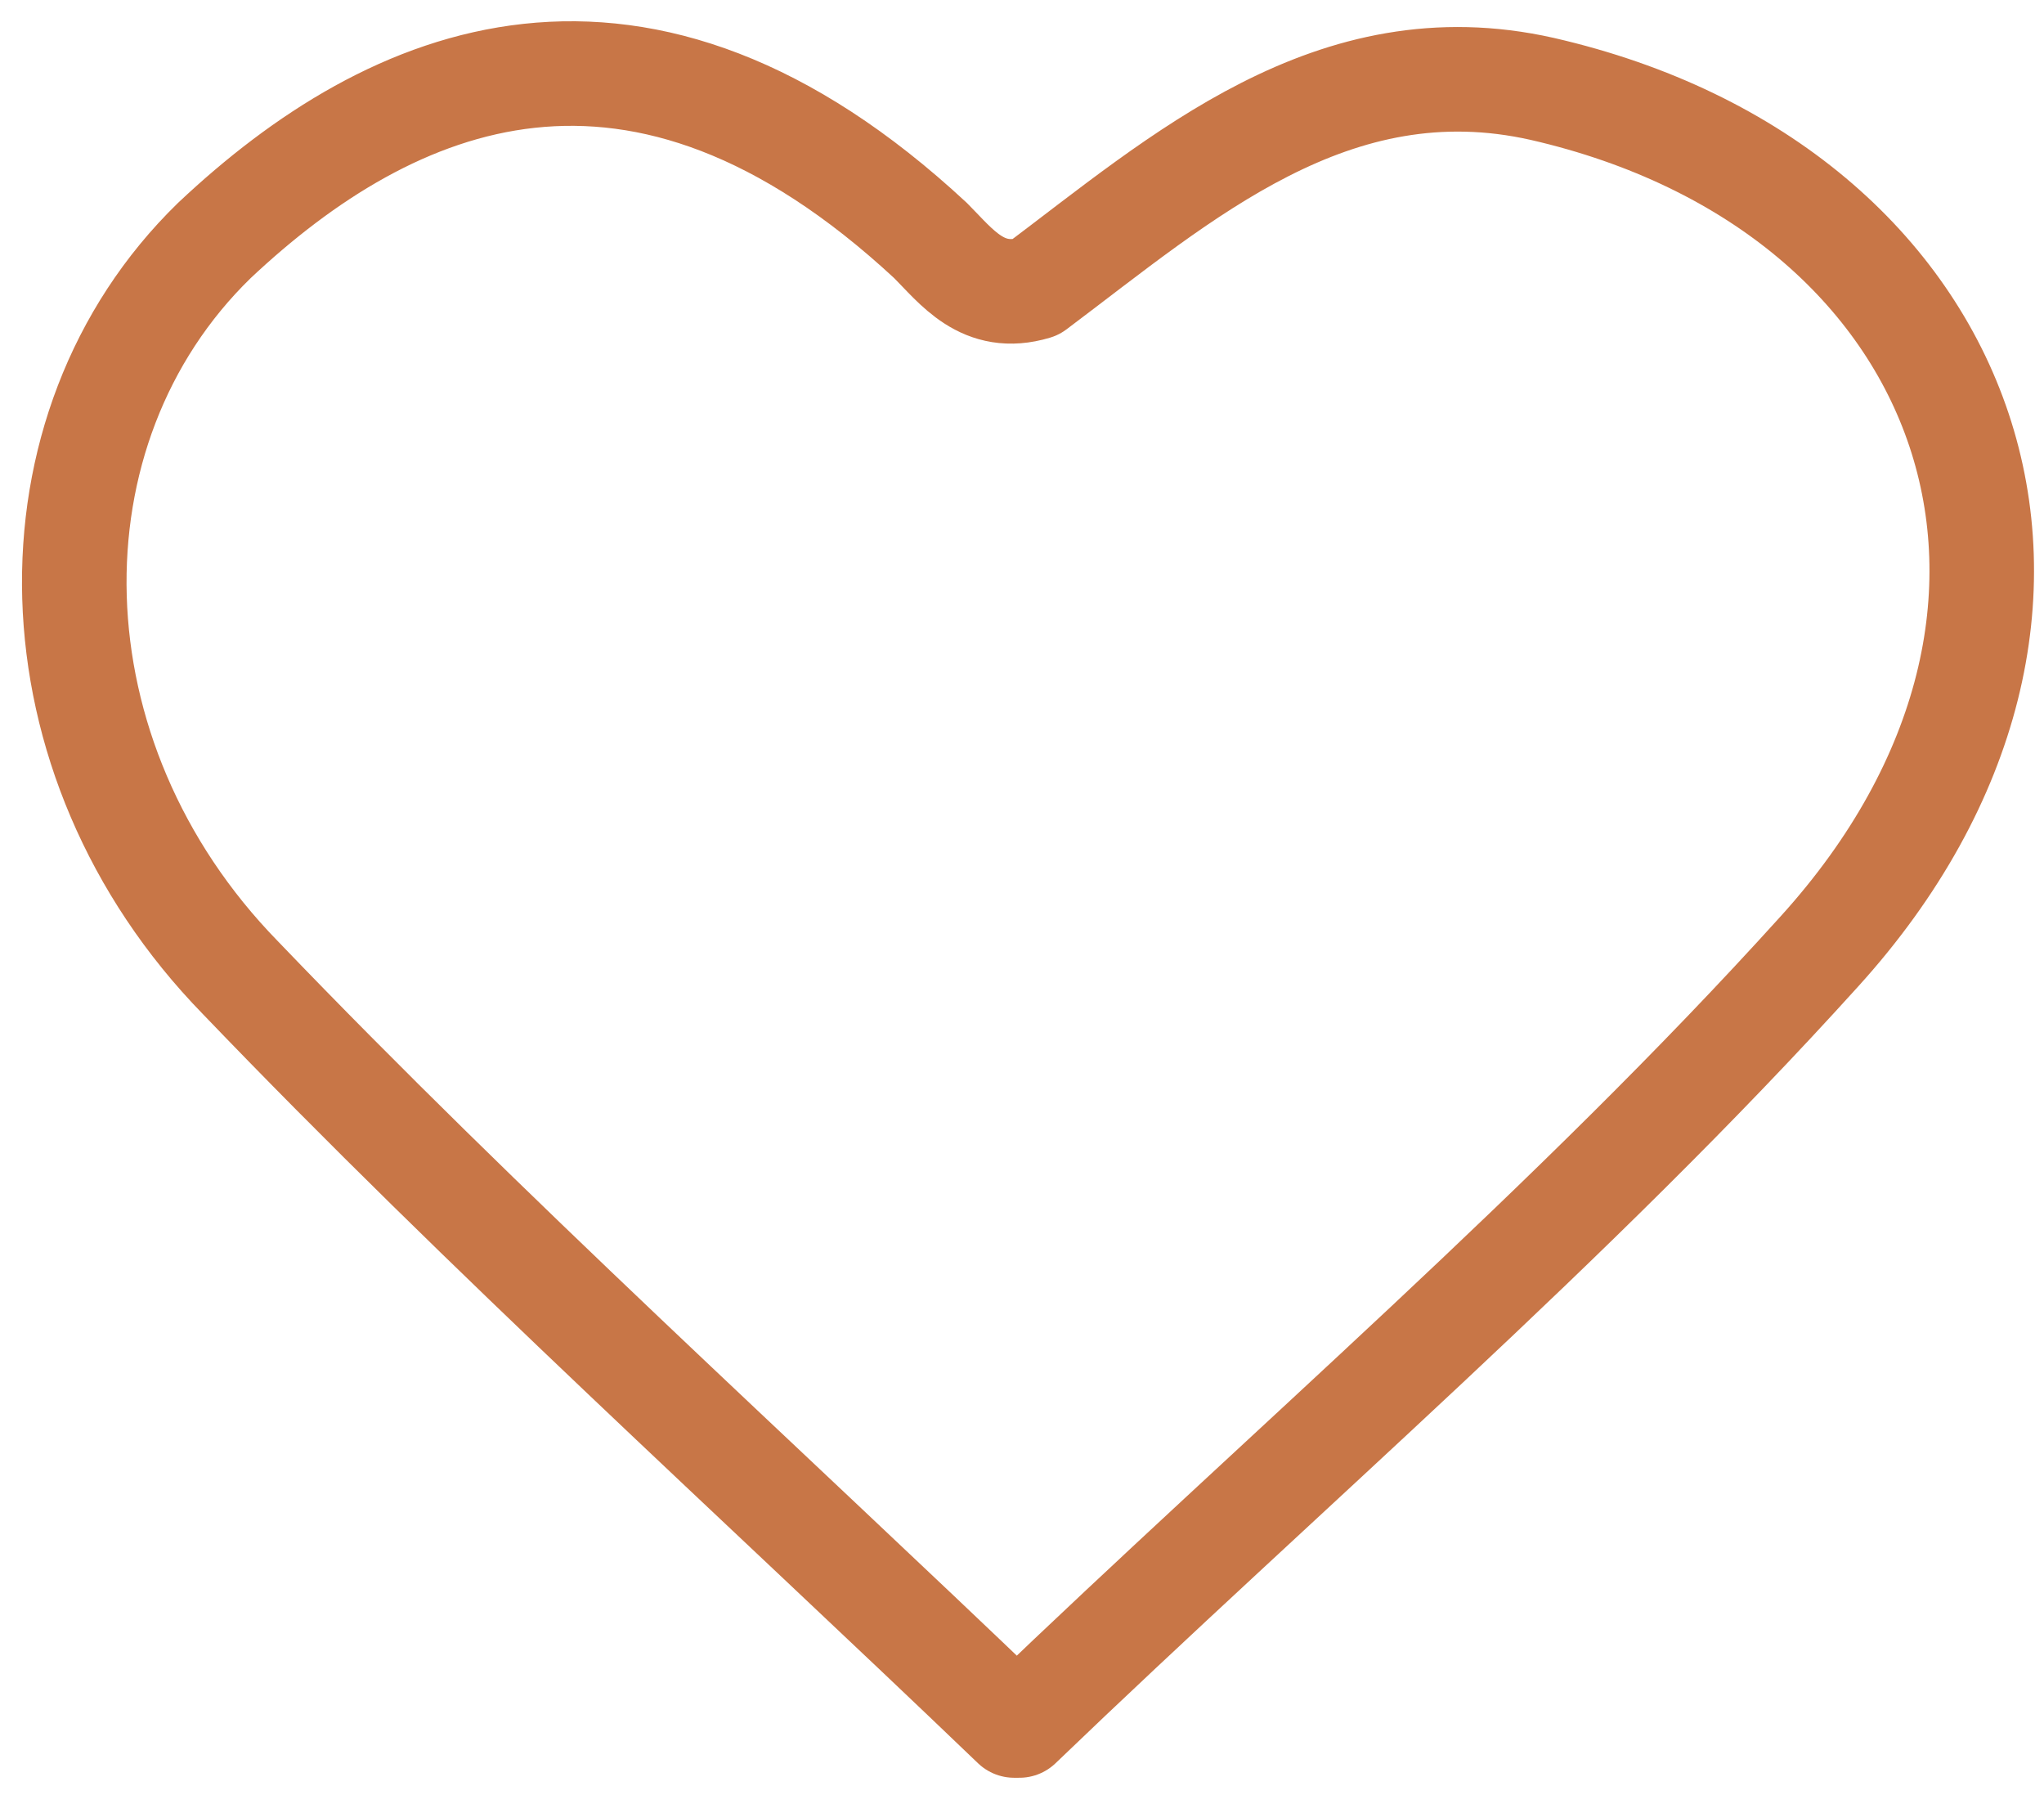
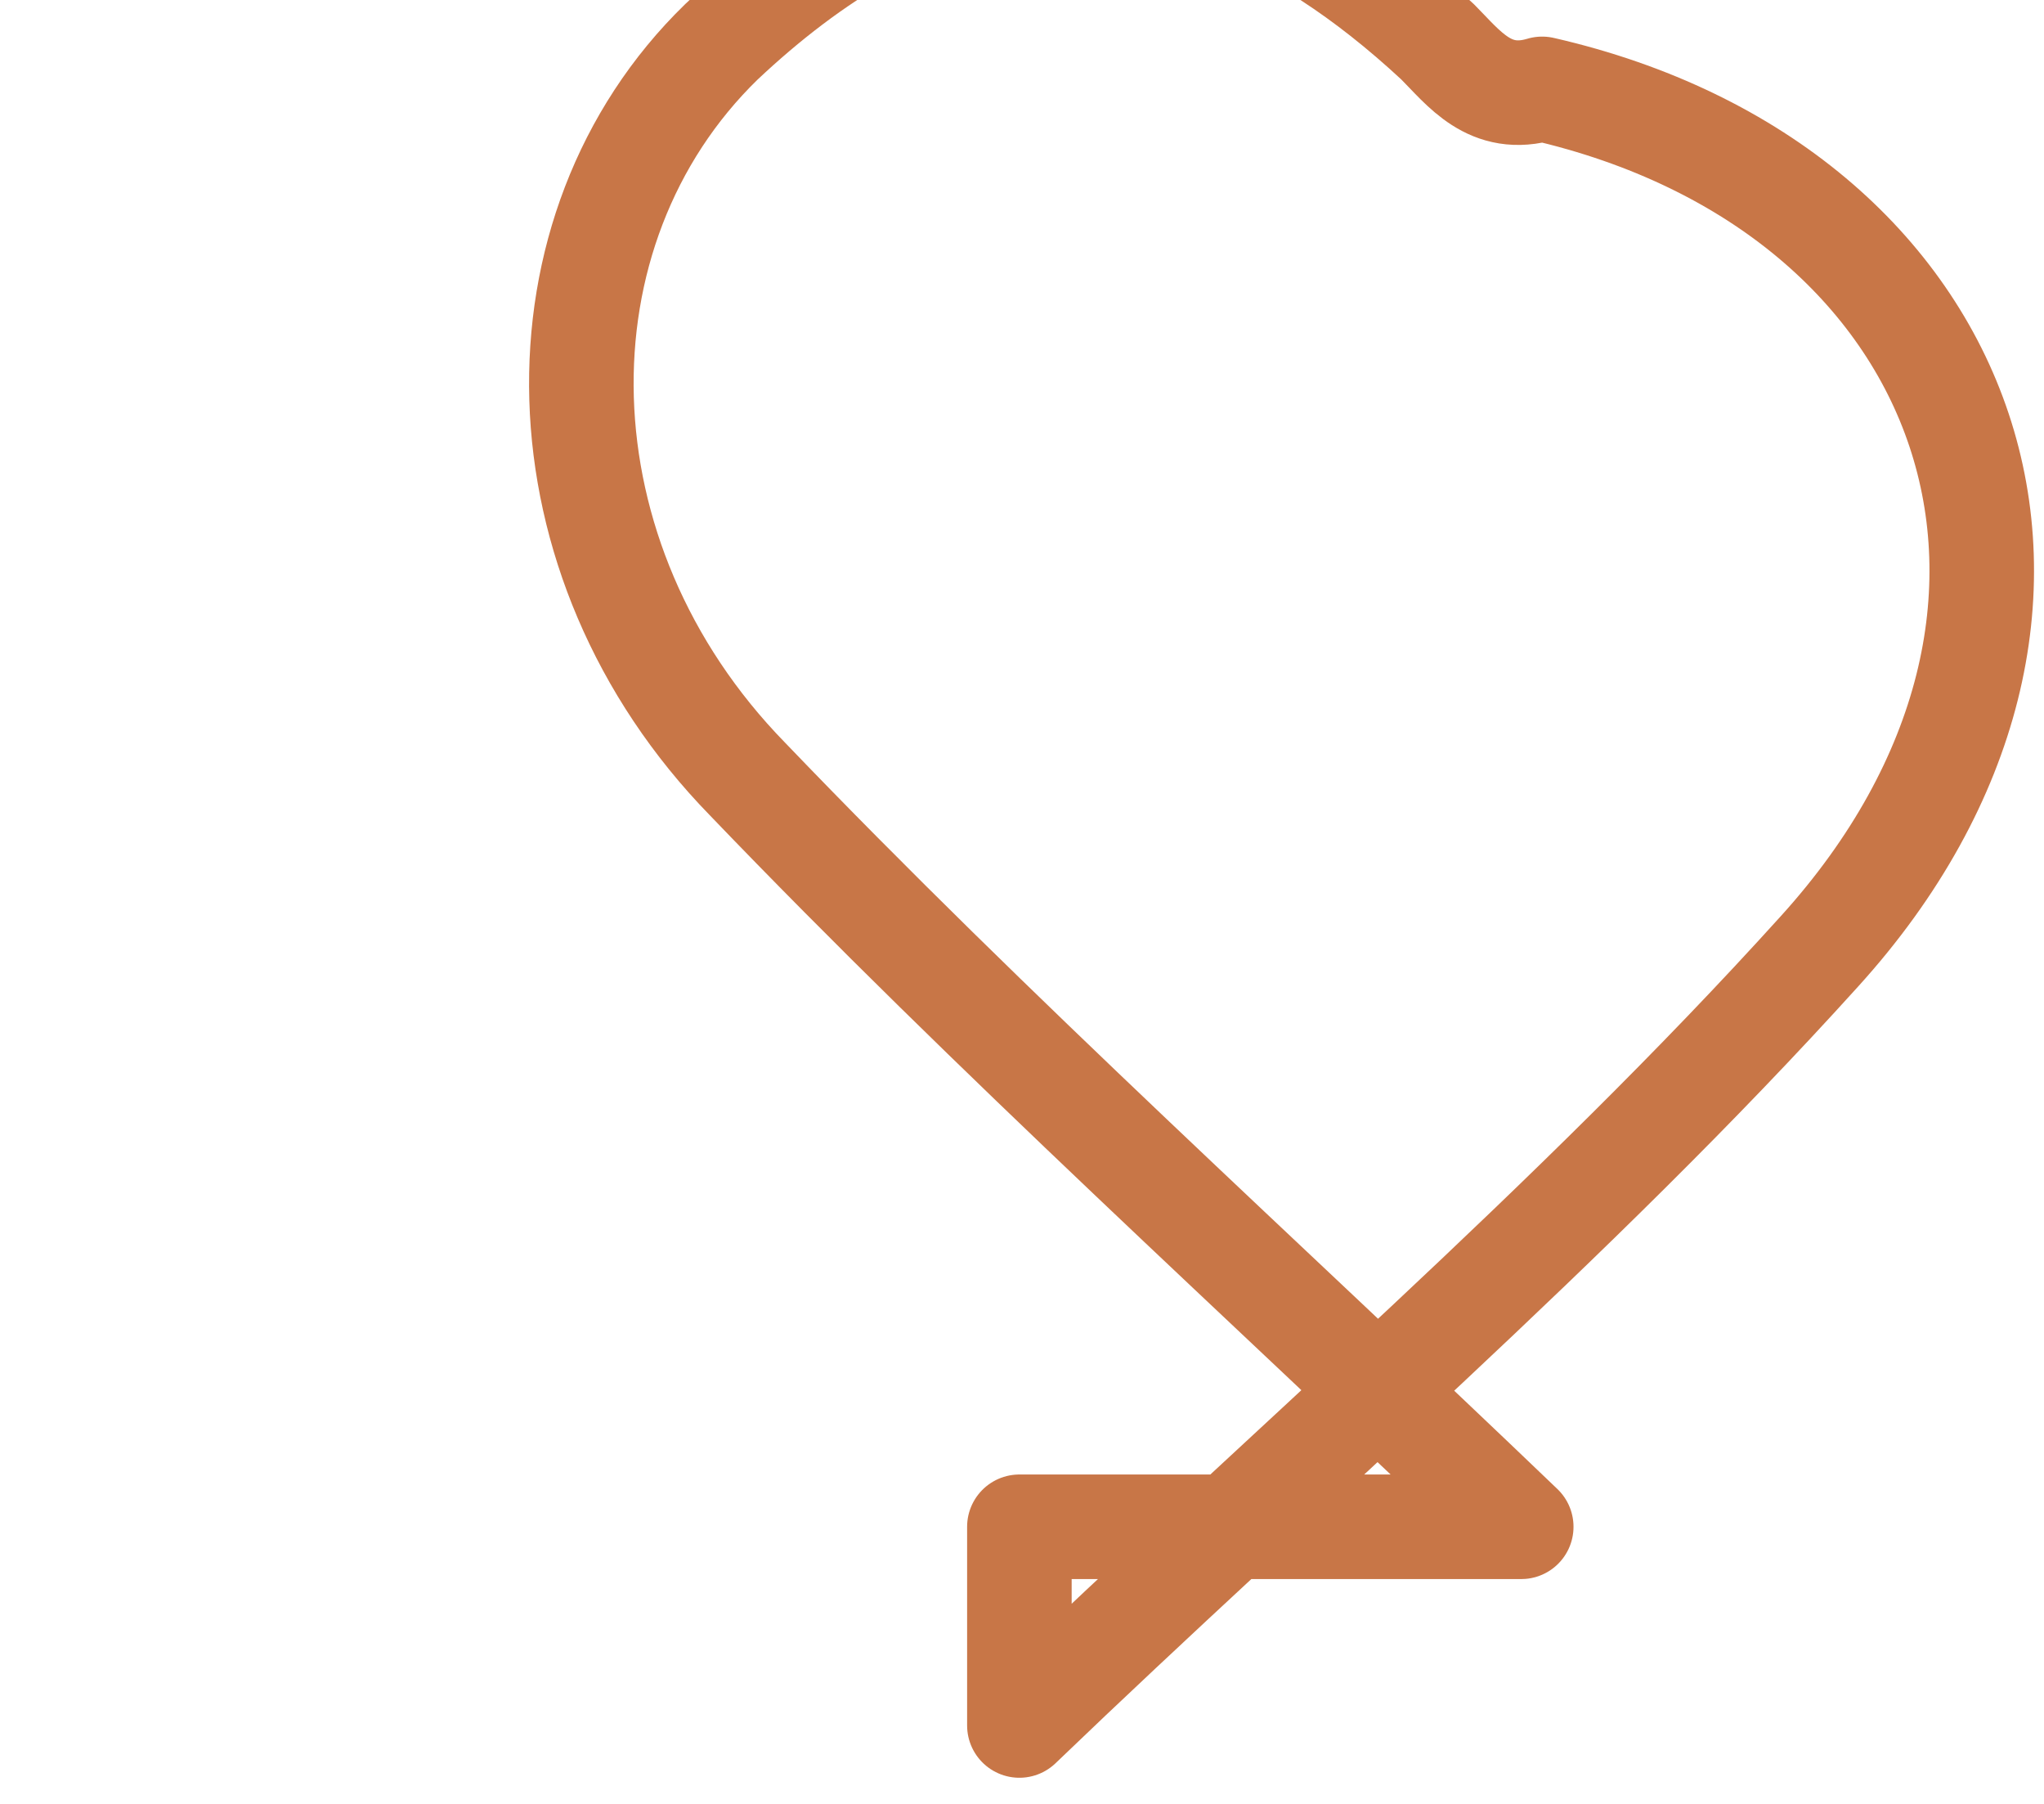
<svg xmlns="http://www.w3.org/2000/svg" version="1.2" baseProfile="tiny" id="Lag_1" x="0px" y="0px" width="39.1px" height="34.5px" viewBox="0 0 39.1 34.5" overflow="visible" xml:space="preserve">
-   <path fill="none" stroke="#C87647" stroke-width="2" stroke-linecap="round" stroke-linejoin="round" stroke-miterlimit="10" d="  M19.5,33c5.1-4.9,10.6-9.6,15.3-14.8c5.9-6.5,3-14.6-5.3-16.5c-4-0.9-6.9,1.7-9.7,3.8c-1,0.3-1.5-0.4-2-0.9  c-5.6-5.2-10.3-3.2-13.7,0c-3.7,3.6-3.6,9.9,0.5,14.1c4.7,4.9,9.9,9.6,14.8,14.3H19.5z" />
+   <path fill="none" stroke="#C87647" stroke-width="2" stroke-linecap="round" stroke-linejoin="round" stroke-miterlimit="10" d="  M19.5,33c5.1-4.9,10.6-9.6,15.3-14.8c5.9-6.5,3-14.6-5.3-16.5c-1,0.3-1.5-0.4-2-0.9  c-5.6-5.2-10.3-3.2-13.7,0c-3.7,3.6-3.6,9.9,0.5,14.1c4.7,4.9,9.9,9.6,14.8,14.3H19.5z" />
  <g>
</g>
  <g>
</g>
  <g>
</g>
  <g>
</g>
  <g>
</g>
  <g>
</g>
</svg>